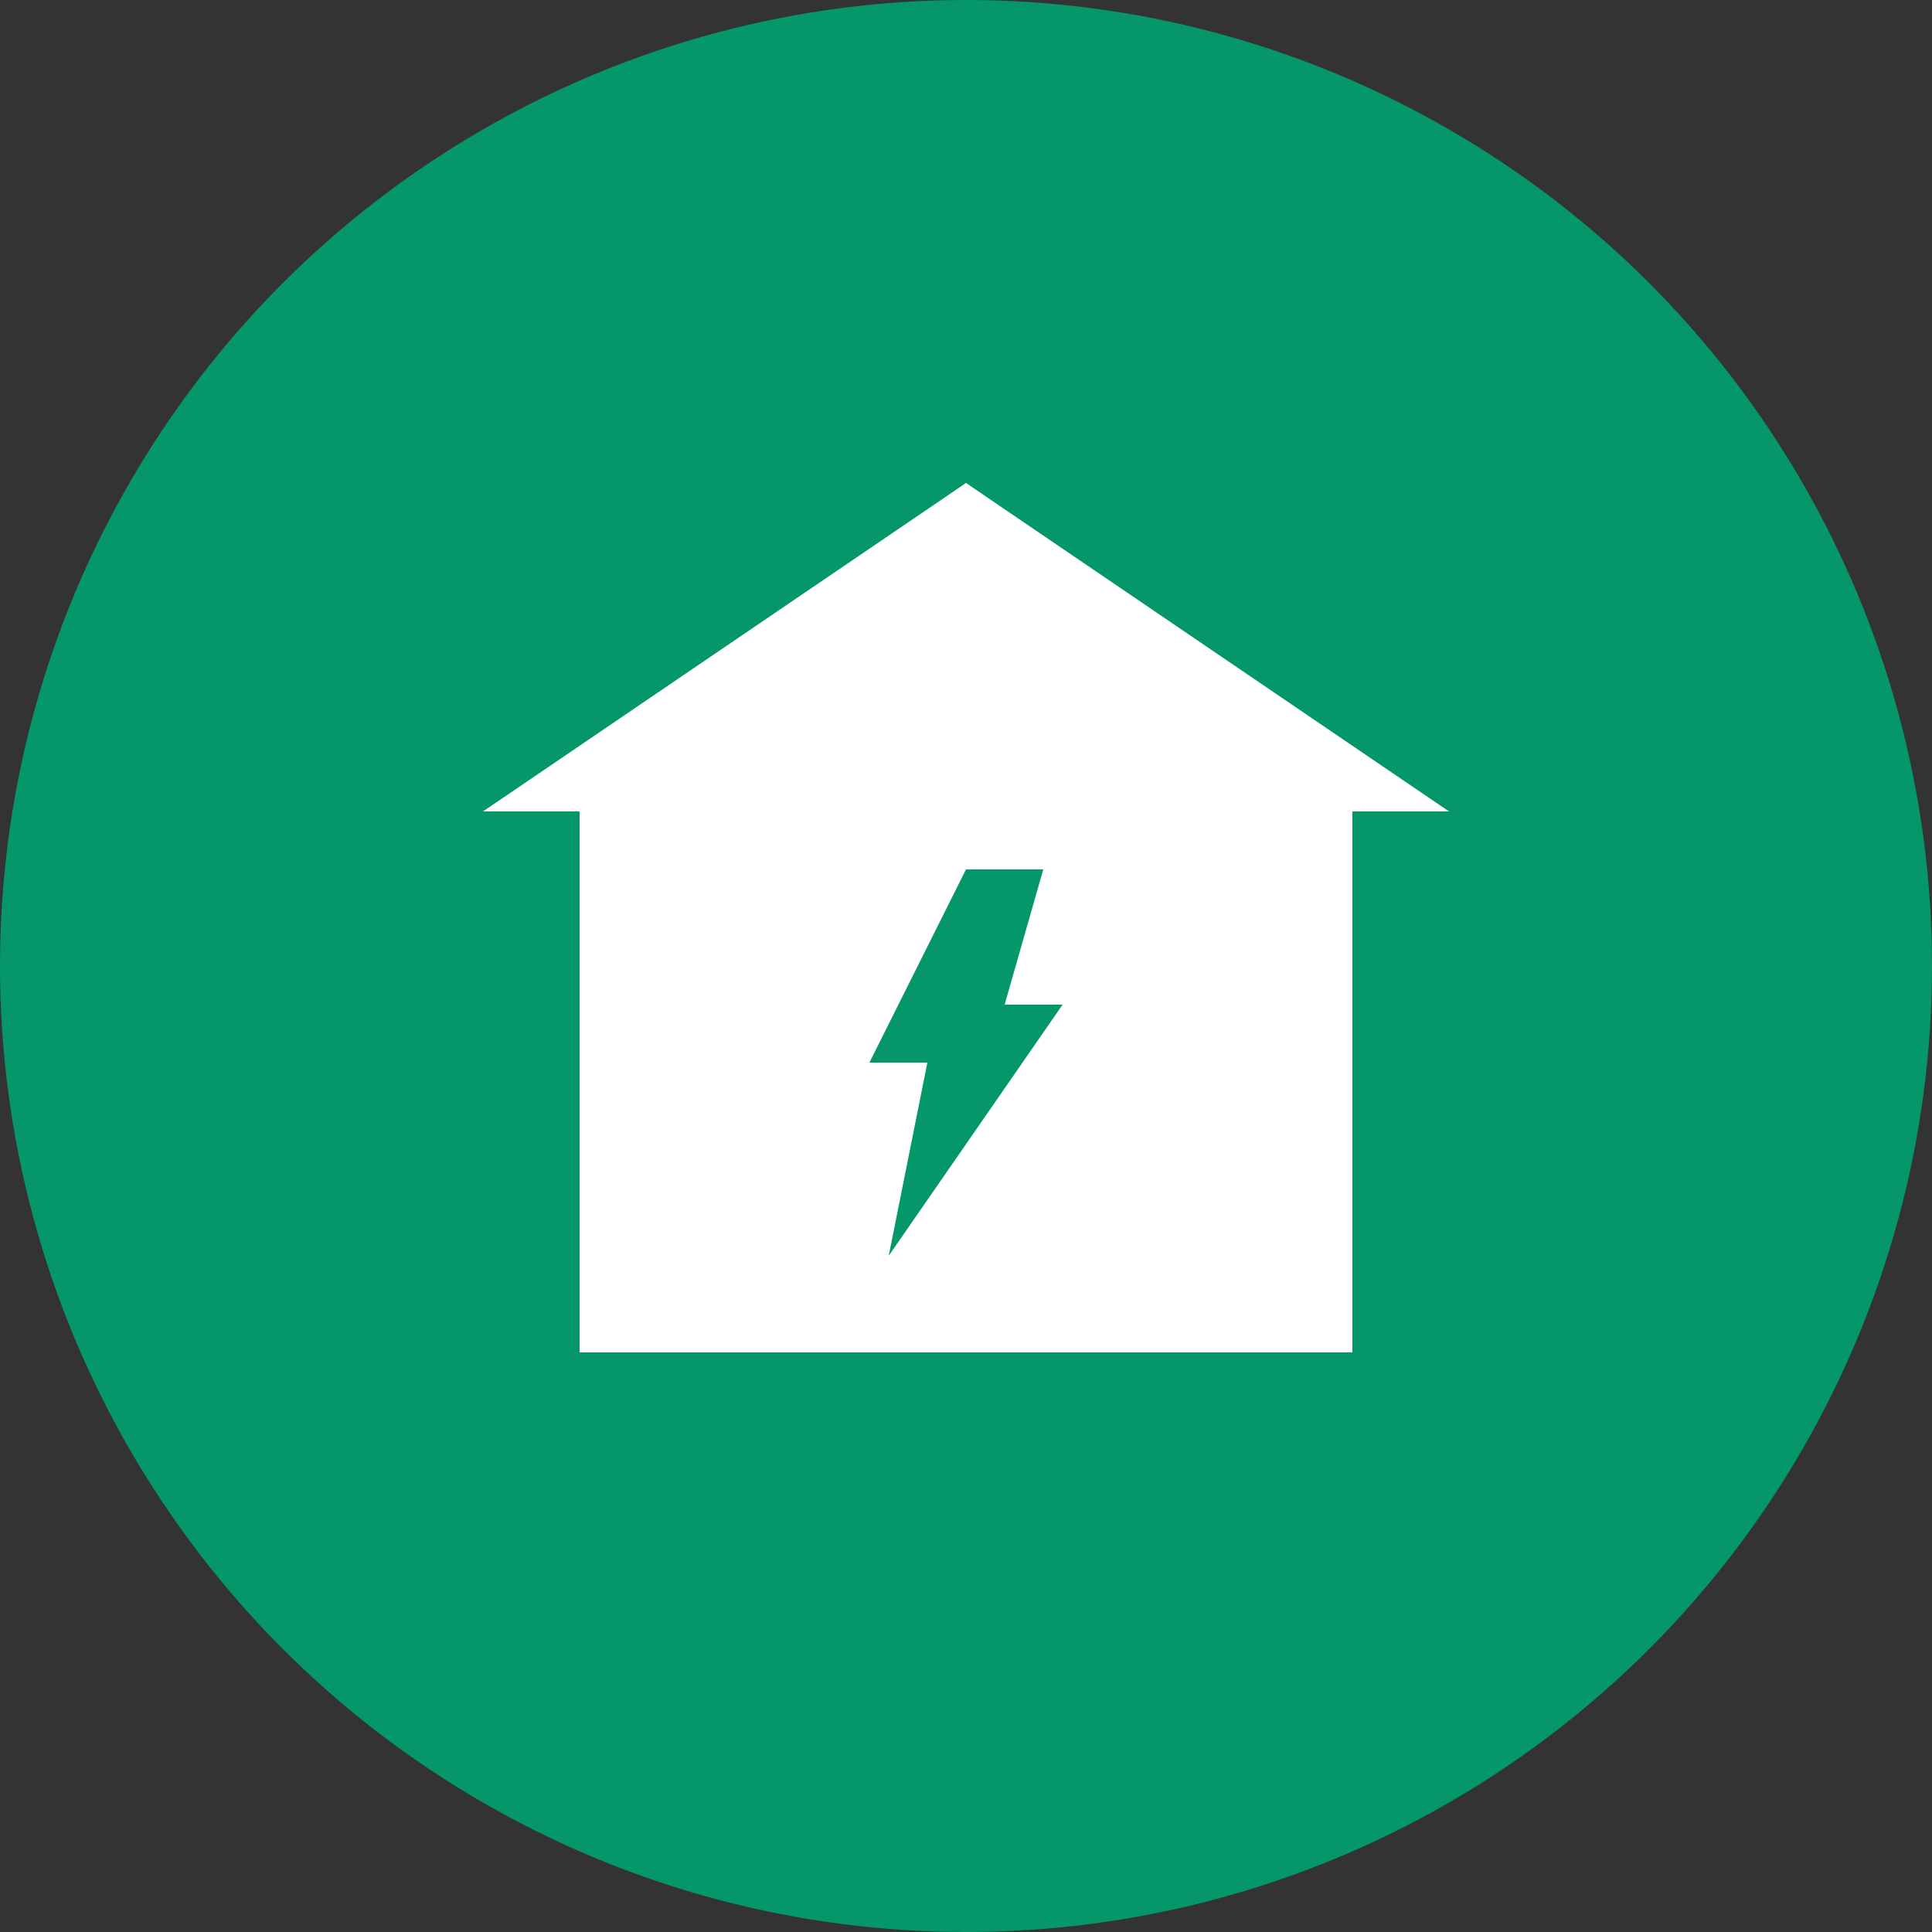
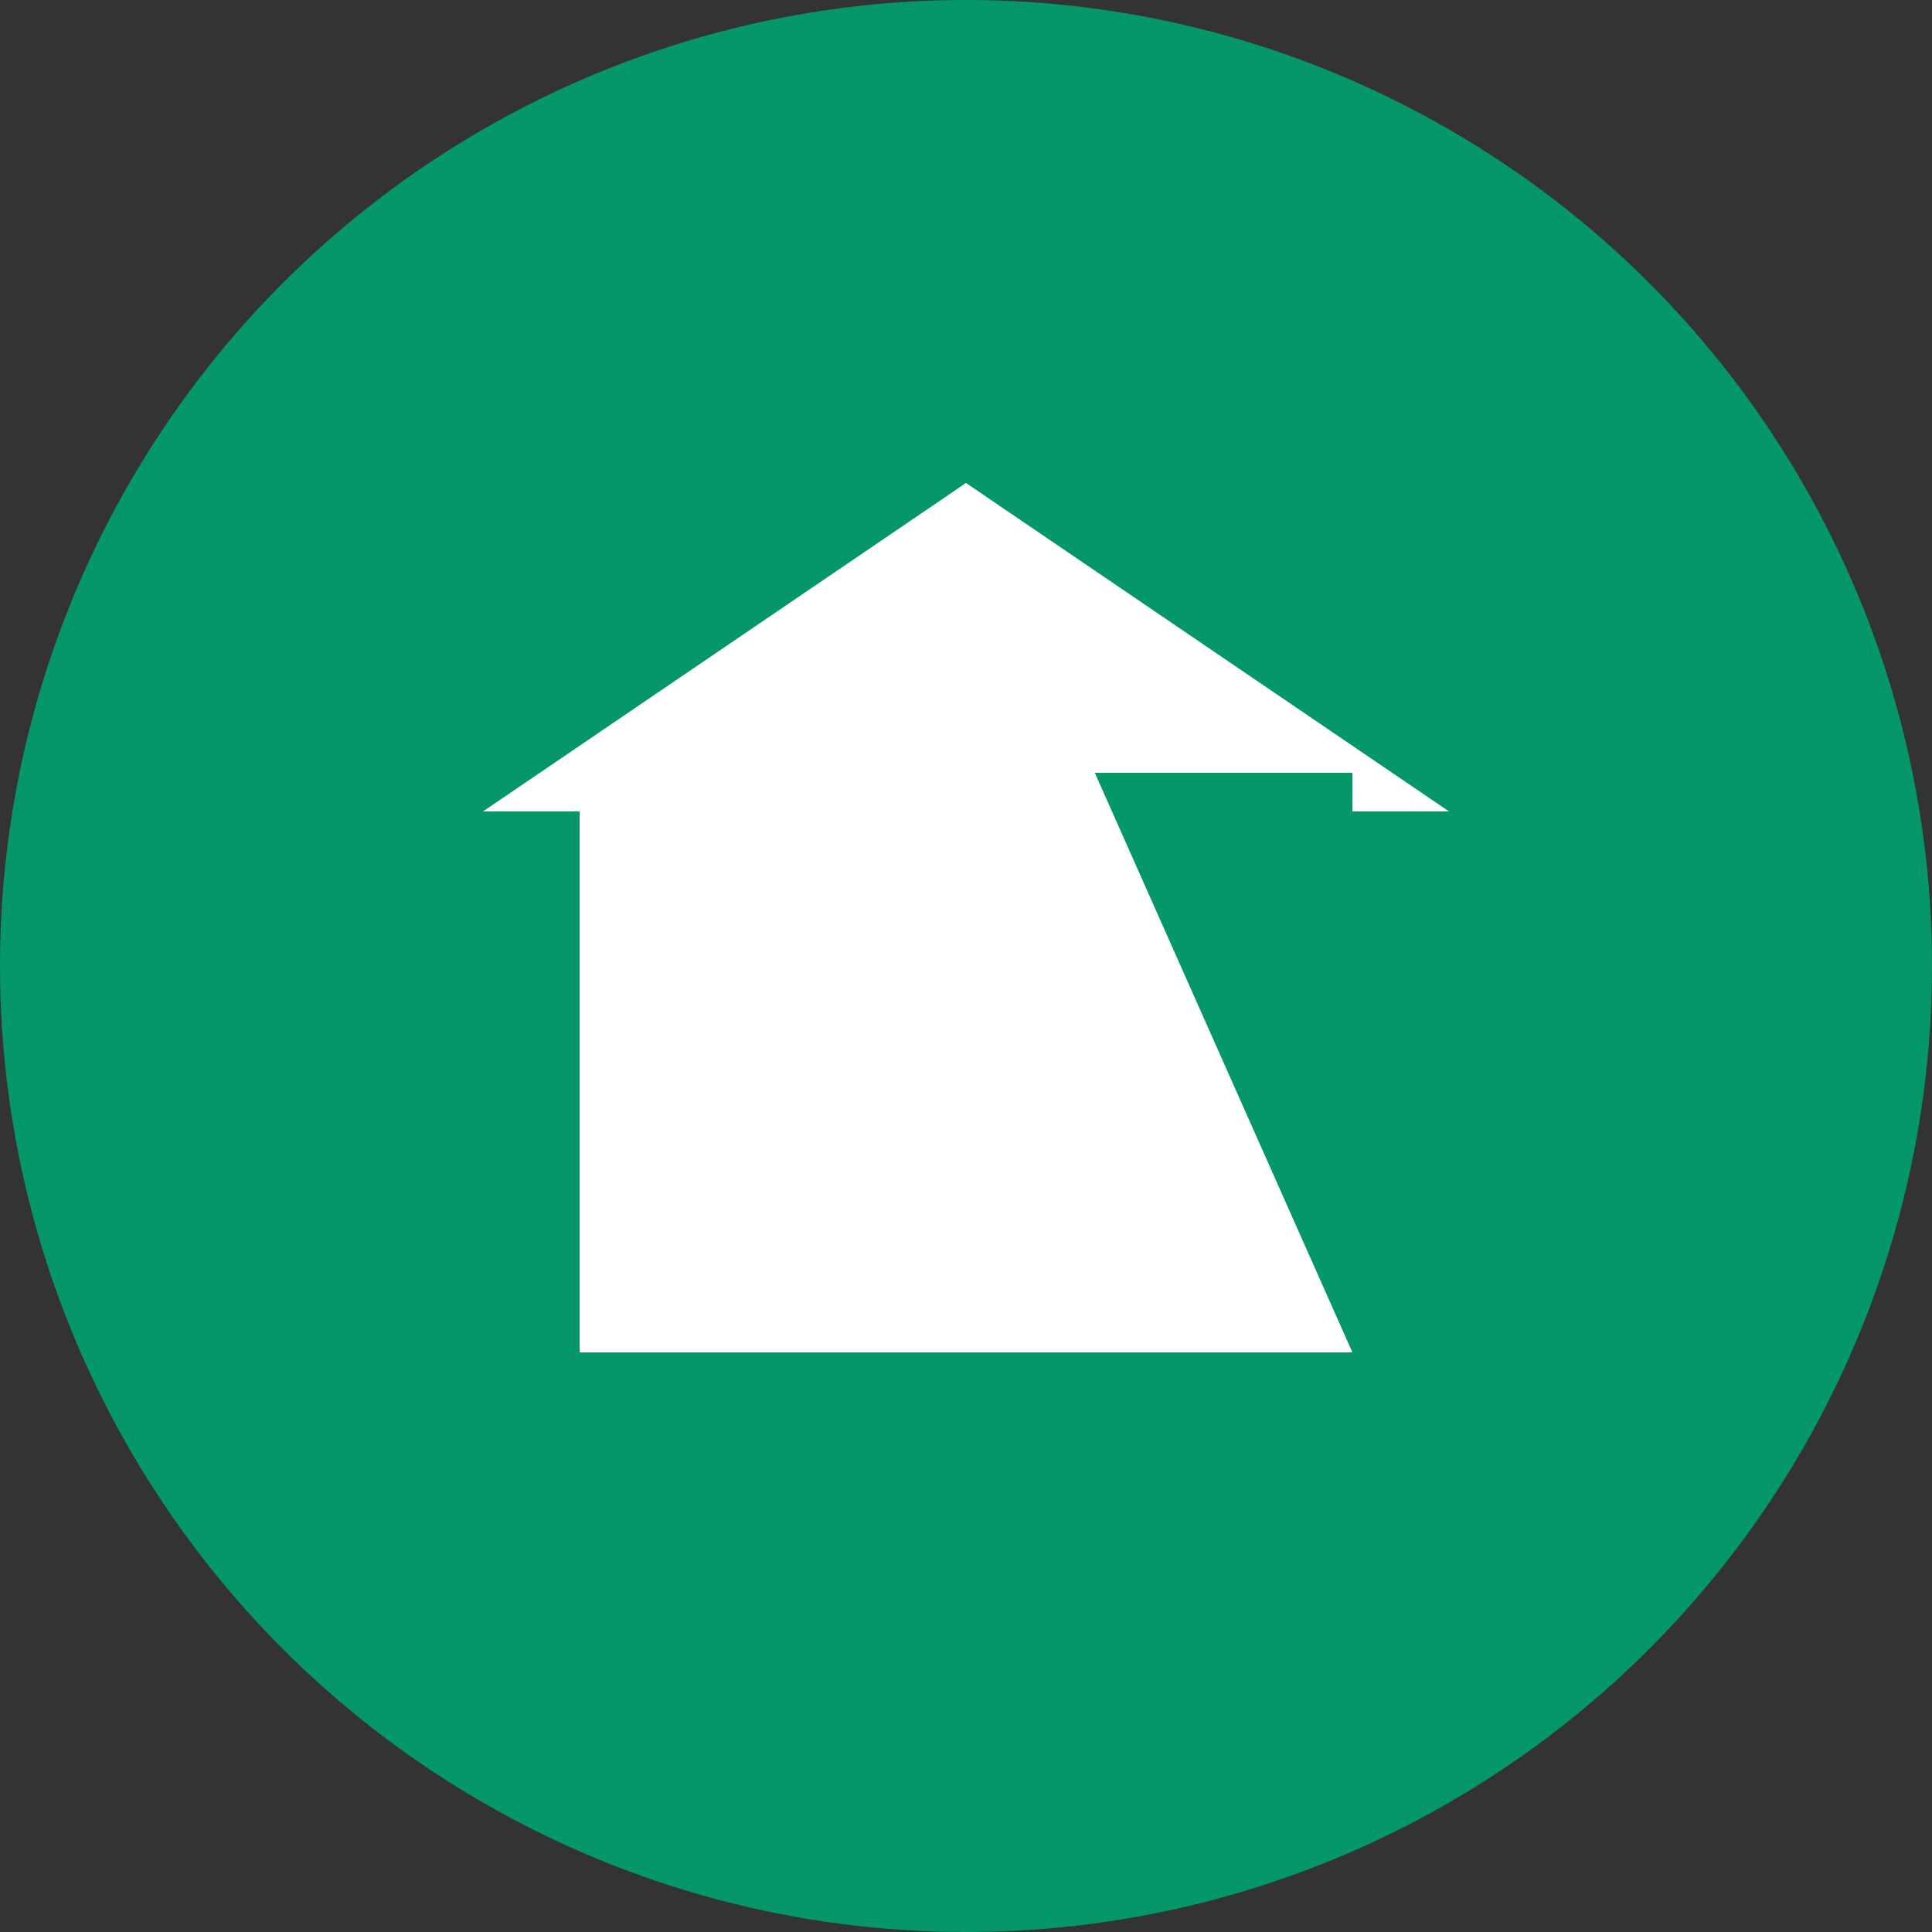
<svg xmlns="http://www.w3.org/2000/svg" viewBox="0 0 100 100">
  <rect x="0" y="0" width="100" height="100" fill="#333333" stroke="none" />
  <circle cx="50" cy="50" r="50" fill="#059669" />
-   <path d="M 50 25 L 70 40 L 70 70 L 30 70 L 30 40 Z" fill="#ffffff" />
+   <path d="M 50 25 L 70 70 L 30 70 L 30 40 Z" fill="#ffffff" />
  <path d="M 50 25 L 75 42 L 70 42 L 70 40 L 30 40 L 30 42 L 25 42 Z" fill="#ffffff" />
-   <path d="M 50 45 L 45 55 L 48 55 L 46 65 L 55 52 L 52 52 L 54 45 Z" fill="#059669" />
</svg>